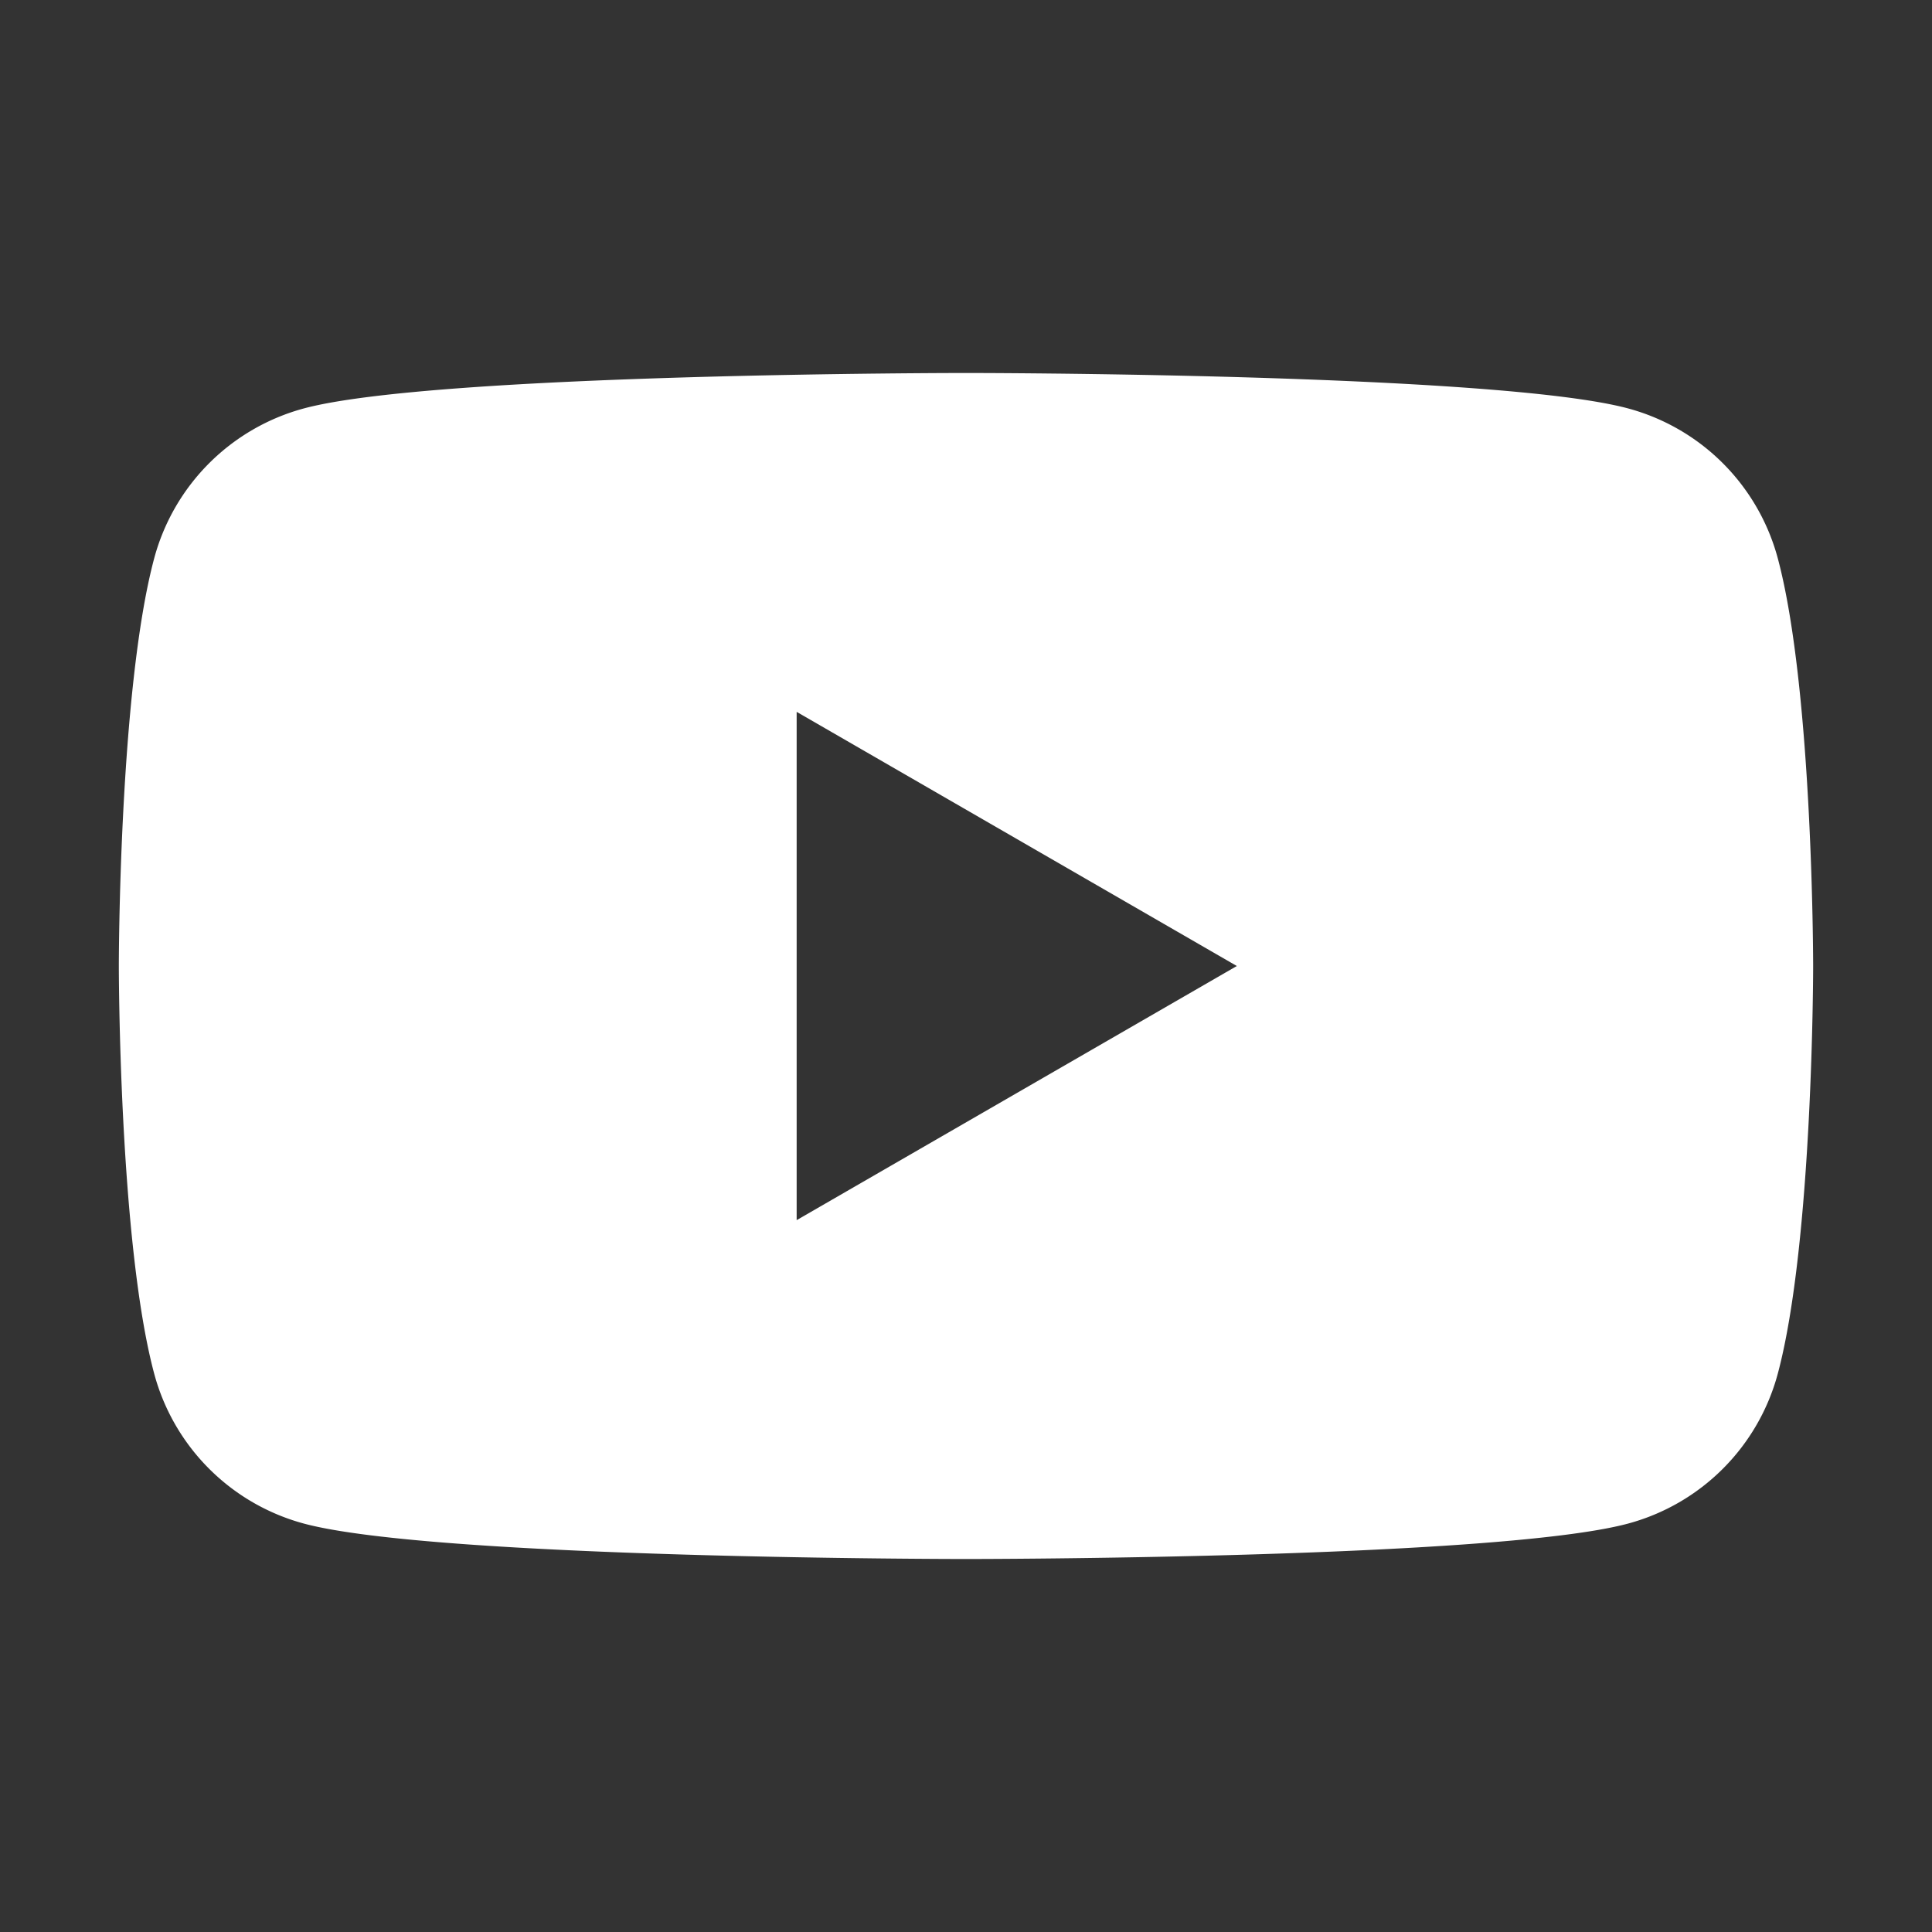
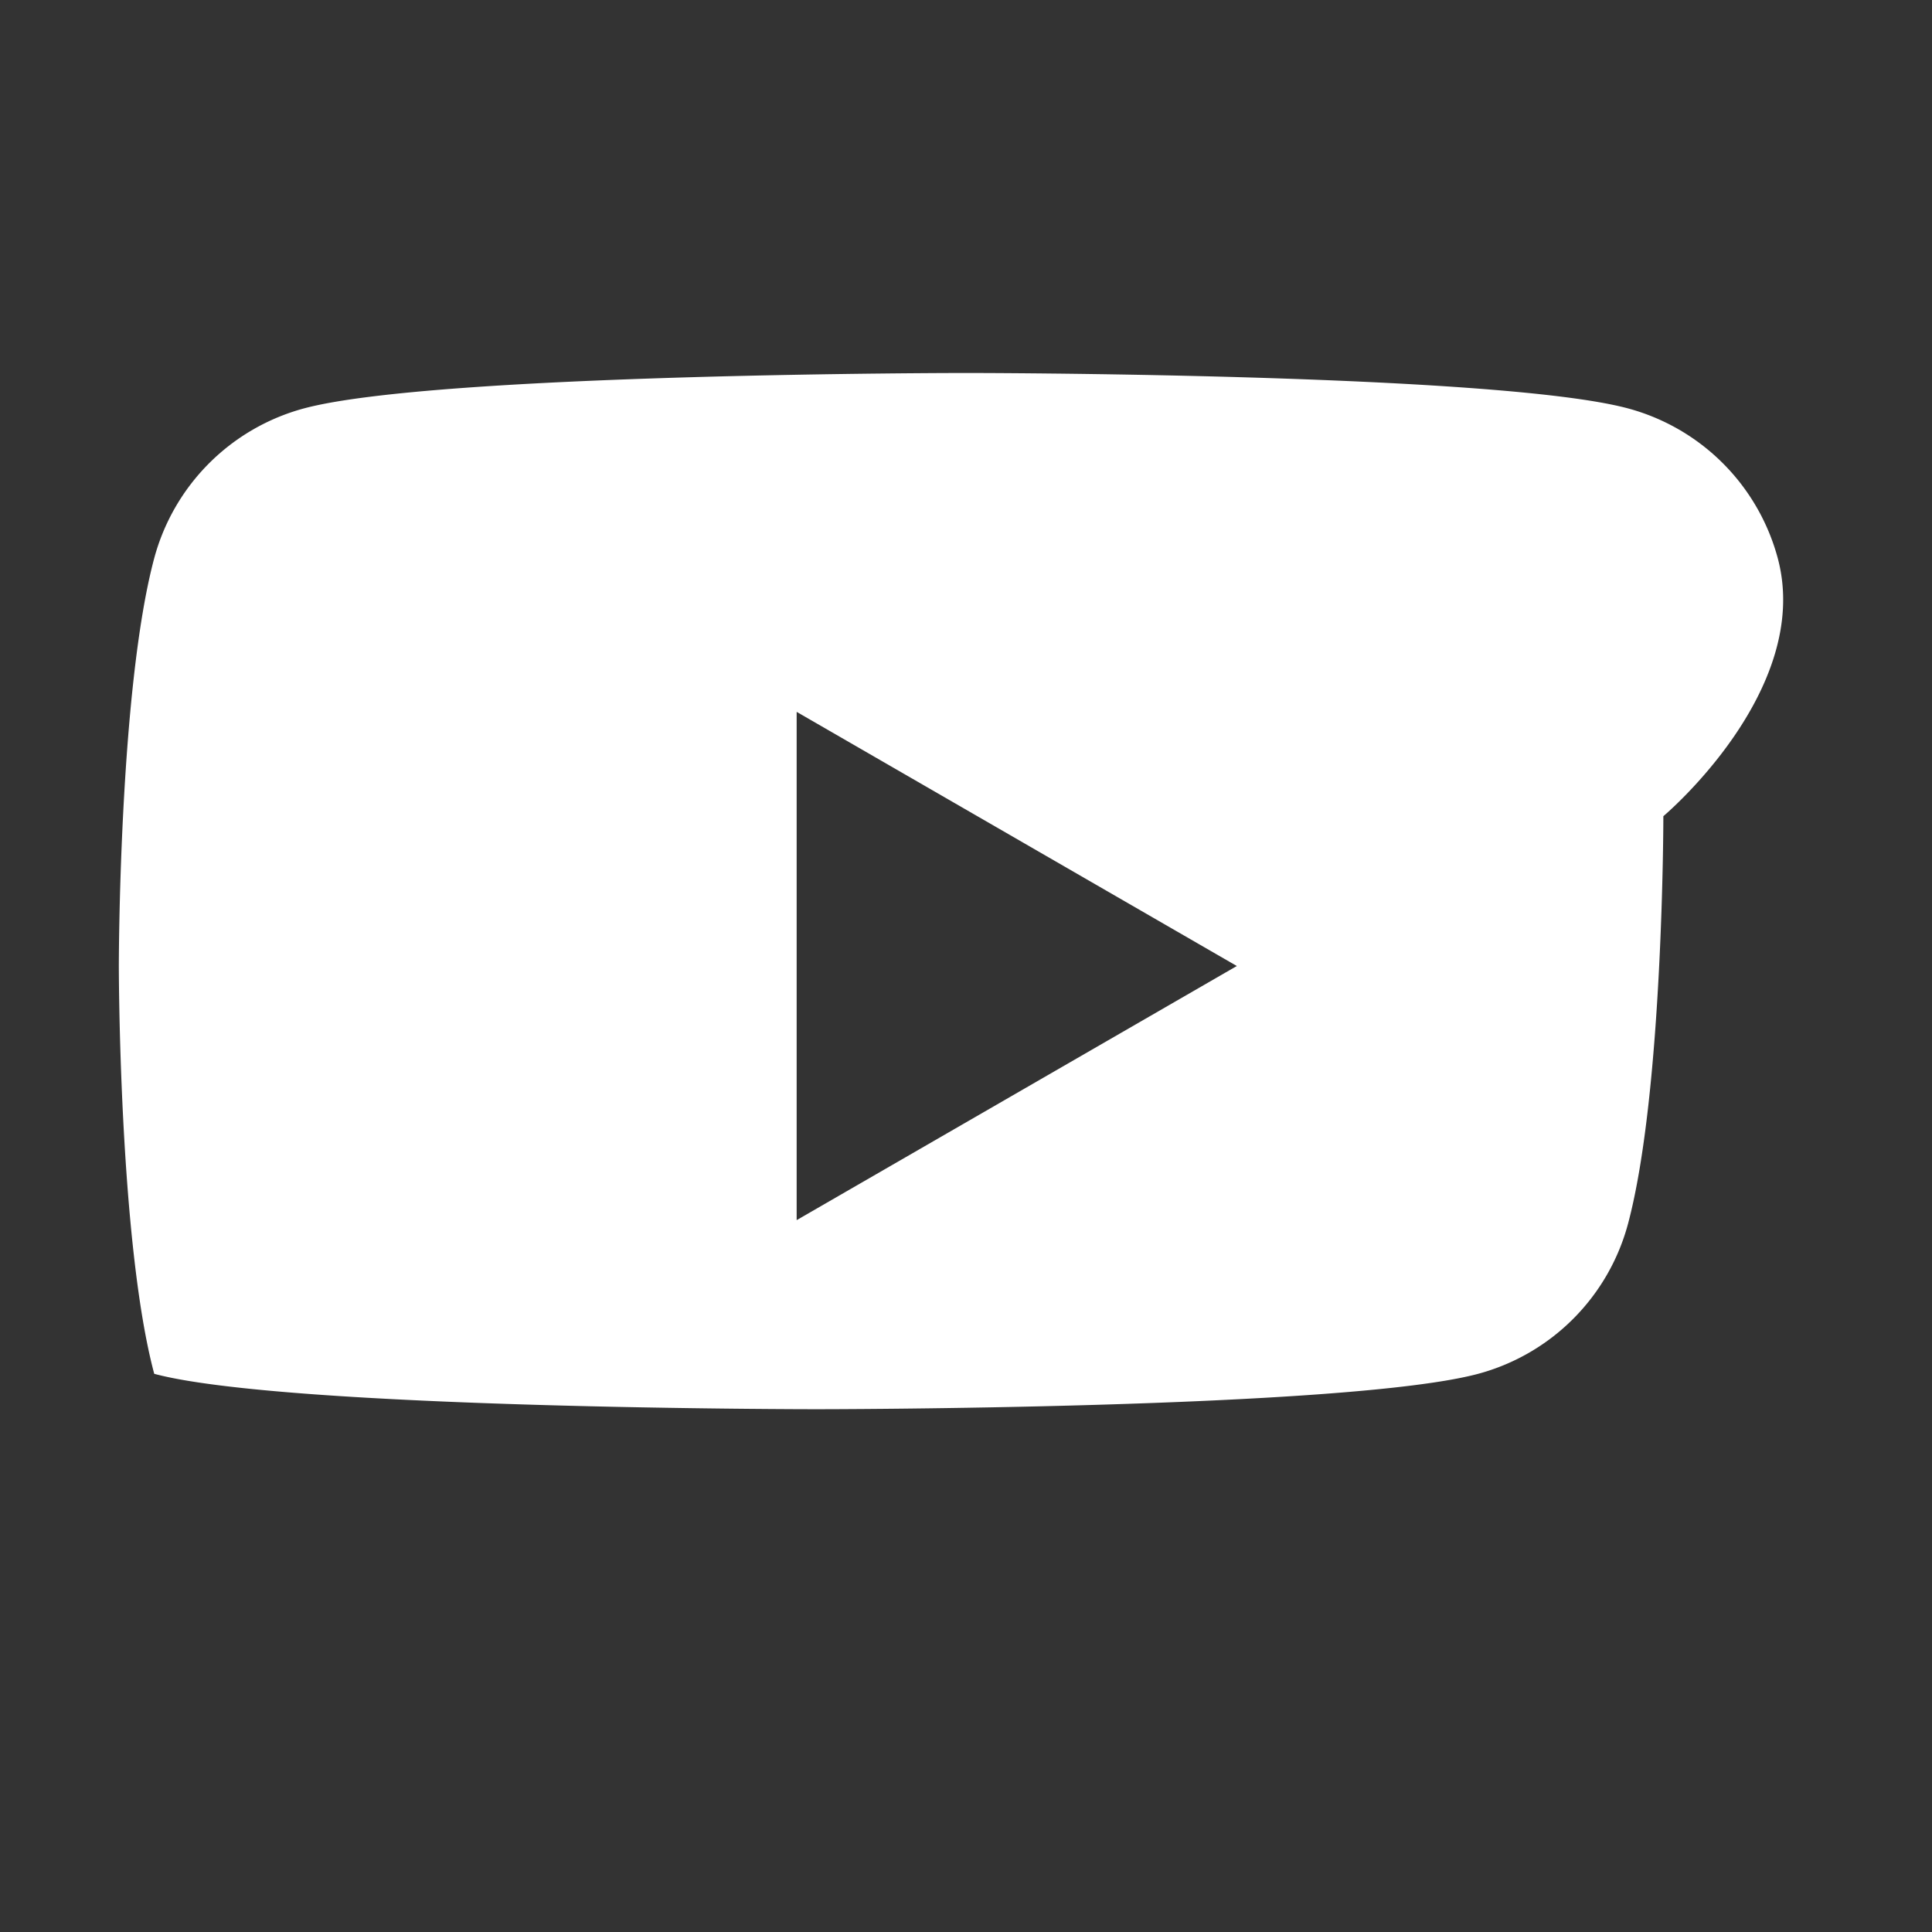
<svg xmlns="http://www.w3.org/2000/svg" id="レイヤー_1" data-name="レイヤー 1" width="110.133" height="110.133" viewBox="0 0 110.133 110.133">
  <rect x="0" y="0" width="110.133" height="110.133" fill="#333333" stroke="none" />
  <defs>
    <style>.cls-1{fill:#fff;}.cls-2{fill:none;}</style>
  </defs>
-   <path class="cls-1" d="M1006.527,516.572a12.1,12.1,0,0,0-8.539-8.539c-7.532-2.018-37.735-2.018-37.735-2.018s-30.2,0-37.735,2.018a12.1,12.1,0,0,0-8.539,8.539c-2.018,7.532-2.018,23.247-2.018,23.247s0,15.716,2.018,23.248a12.1,12.1,0,0,0,8.539,8.539c7.532,2.018,37.735,2.018,37.735,2.018s30.2,0,37.735-2.018a12.1,12.1,0,0,0,8.539-8.539c2.018-7.532,2.018-23.248,2.018-23.248S1008.545,524.1,1006.527,516.572ZM950.6,554.307V525.332l25.092,14.488Z" transform="translate(-905.187 -484.753)" />
-   <rect class="cls-2" width="110.133" height="110.133" />
+   <path class="cls-1" d="M1006.527,516.572a12.1,12.1,0,0,0-8.539-8.539c-7.532-2.018-37.735-2.018-37.735-2.018s-30.2,0-37.735,2.018a12.1,12.1,0,0,0-8.539,8.539c-2.018,7.532-2.018,23.247-2.018,23.247s0,15.716,2.018,23.248c7.532,2.018,37.735,2.018,37.735,2.018s30.2,0,37.735-2.018a12.1,12.1,0,0,0,8.539-8.539c2.018-7.532,2.018-23.248,2.018-23.248S1008.545,524.1,1006.527,516.572ZM950.6,554.307V525.332l25.092,14.488Z" transform="translate(-905.187 -484.753)" />
</svg>